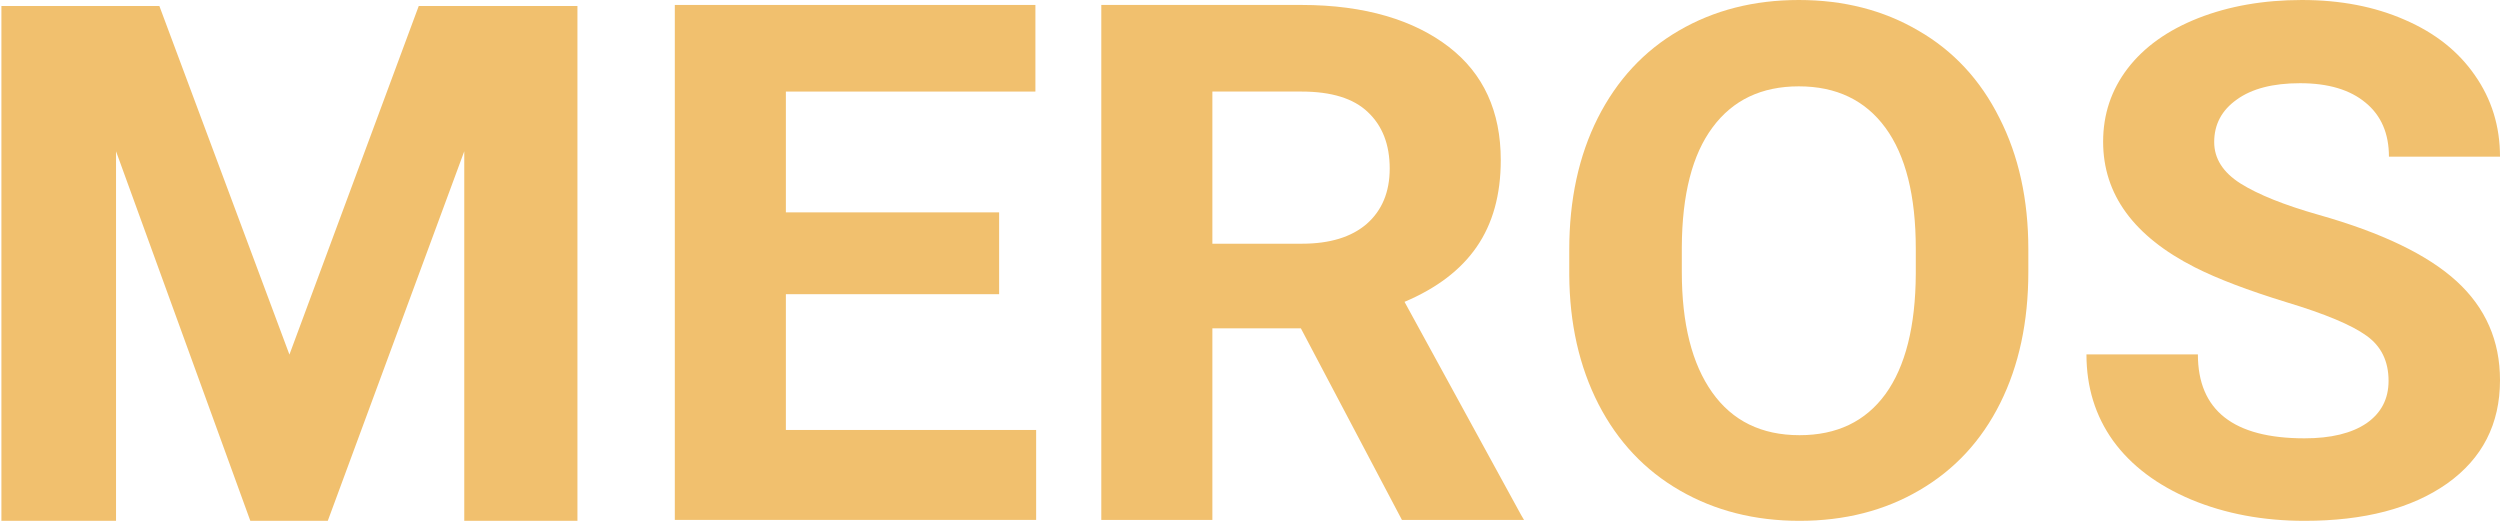
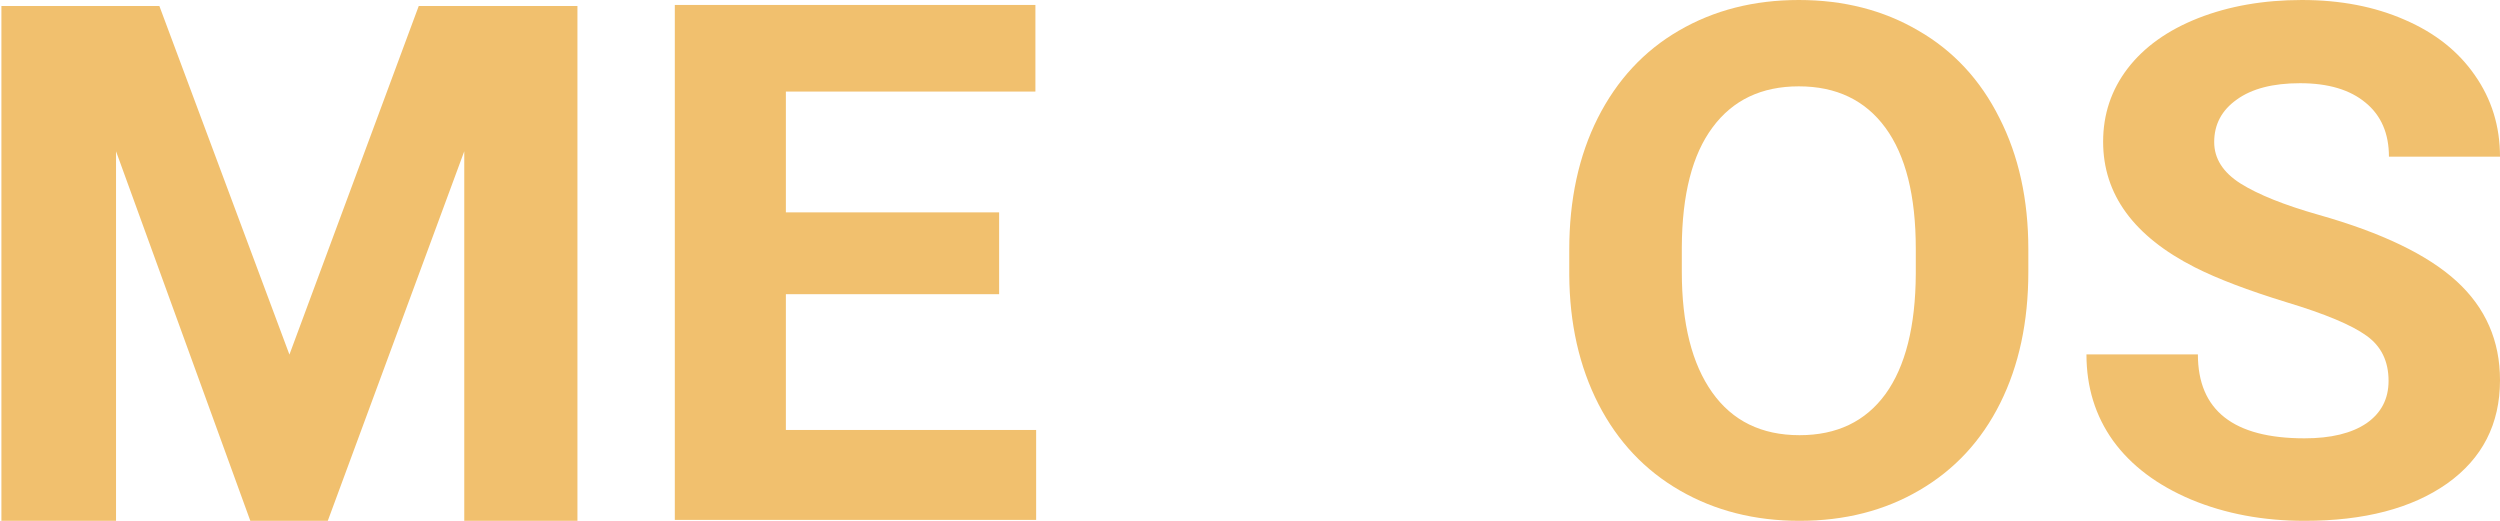
<svg xmlns="http://www.w3.org/2000/svg" width="240" height="50" viewBox="0 0 240 50" fill="none">
  <path d="M95.916 28.242H75.444V41.277H99.47V49.911H64.782V0.475H99.399V8.79H75.444V20.388H95.916V28.242Z" fill="#F1C06E" />
-   <path d="M124.882 31.517H116.388V49.911H105.725V0.475H124.953C131.066 0.475 135.781 1.95 139.099 4.512C142.416 7.074 144.074 10.695 144.074 15.374C144.074 18.694 143.304 21.468 141.764 23.697C140.248 25.902 137.938 27.663 134.834 28.977L146.029 49.443L146.304 49.911H134.585L124.882 31.517ZM116.388 23.396H124.989C127.666 23.396 129.739 22.761 131.208 21.491C132.677 20.198 133.412 18.427 133.412 16.177C133.412 13.882 132.713 12.077 131.315 10.762C129.941 9.447 127.82 8.79 124.953 8.79H116.388V23.396Z" fill="#F1C06E" />
  <path d="M194.72 26.103C194.72 30.893 193.82 35.094 192.019 38.703C190.219 42.313 187.636 45.098 184.271 47.059C180.93 49.02 177.092 50 172.756 50C168.467 50 164.641 49.031 161.276 47.092C157.912 45.154 155.305 42.391 153.457 38.803C151.609 35.194 150.673 31.049 150.649 26.37V23.964C150.649 19.173 151.562 14.962 153.386 11.33C155.234 7.676 157.829 4.88 161.17 2.941C164.534 0.98 168.373 0 172.685 0C176.997 0 180.824 0.98 184.165 2.941C187.529 4.88 190.124 7.676 191.948 11.33C193.796 14.962 194.72 19.162 194.72 23.93V26.103ZM183.916 23.897C183.916 18.795 182.944 14.918 181.002 12.266C179.059 9.615 176.286 8.289 172.685 8.289C169.107 8.289 166.347 9.603 164.404 12.233C162.461 14.84 161.478 18.672 161.454 23.73V26.103C161.454 31.072 162.425 34.926 164.368 37.667C166.311 40.408 169.107 41.778 172.756 41.778C176.334 41.778 179.082 40.464 181.002 37.834C182.921 35.183 183.892 31.328 183.916 26.27V23.897Z" fill="#F1C06E" />
  <path d="M229.302 36.564C229.302 34.67 228.591 33.222 227.17 32.219C225.748 31.194 223.189 30.125 219.493 29.011C215.796 27.874 212.87 26.76 210.714 25.668C204.838 22.683 201.9 18.661 201.9 13.603C201.9 10.974 202.682 8.634 204.245 6.584C205.833 4.512 208.096 2.897 211.034 1.738C213.996 0.579 217.313 0 220.985 0C224.682 0 227.975 0.635 230.866 1.905C233.757 3.153 235.996 4.924 237.583 7.219C239.194 9.514 240 12.121 240 15.04H229.338C229.338 12.812 228.591 11.085 227.098 9.86C225.606 8.612 223.509 7.988 220.808 7.988C218.201 7.988 216.175 8.512 214.73 9.559C213.285 10.584 212.562 11.943 212.562 13.636C212.562 15.218 213.403 16.544 215.086 17.614C216.792 18.683 219.291 19.686 222.585 20.622C228.65 22.337 233.069 24.465 235.842 27.005C238.614 29.546 240 32.709 240 36.497C240 40.709 238.306 44.017 234.918 46.424C231.529 48.808 226.968 50 221.234 50C217.254 50 213.628 49.32 210.359 47.961C207.089 46.58 204.589 44.697 202.859 42.313C201.153 39.929 200.3 37.166 200.3 34.024H210.998C210.998 39.394 214.41 42.079 221.234 42.079C223.769 42.079 225.748 41.6 227.17 40.642C228.591 39.661 229.302 38.302 229.302 36.564Z" fill="#F1C06E" />
  <path d="M15.298 0.573L27.785 34.04L40.2 0.573H55.434V50H44.569V14.524L31.467 50H24.031L11.139 14.524V50H0.135V0.573H15.298Z" fill="#F1C06E" />
</svg>